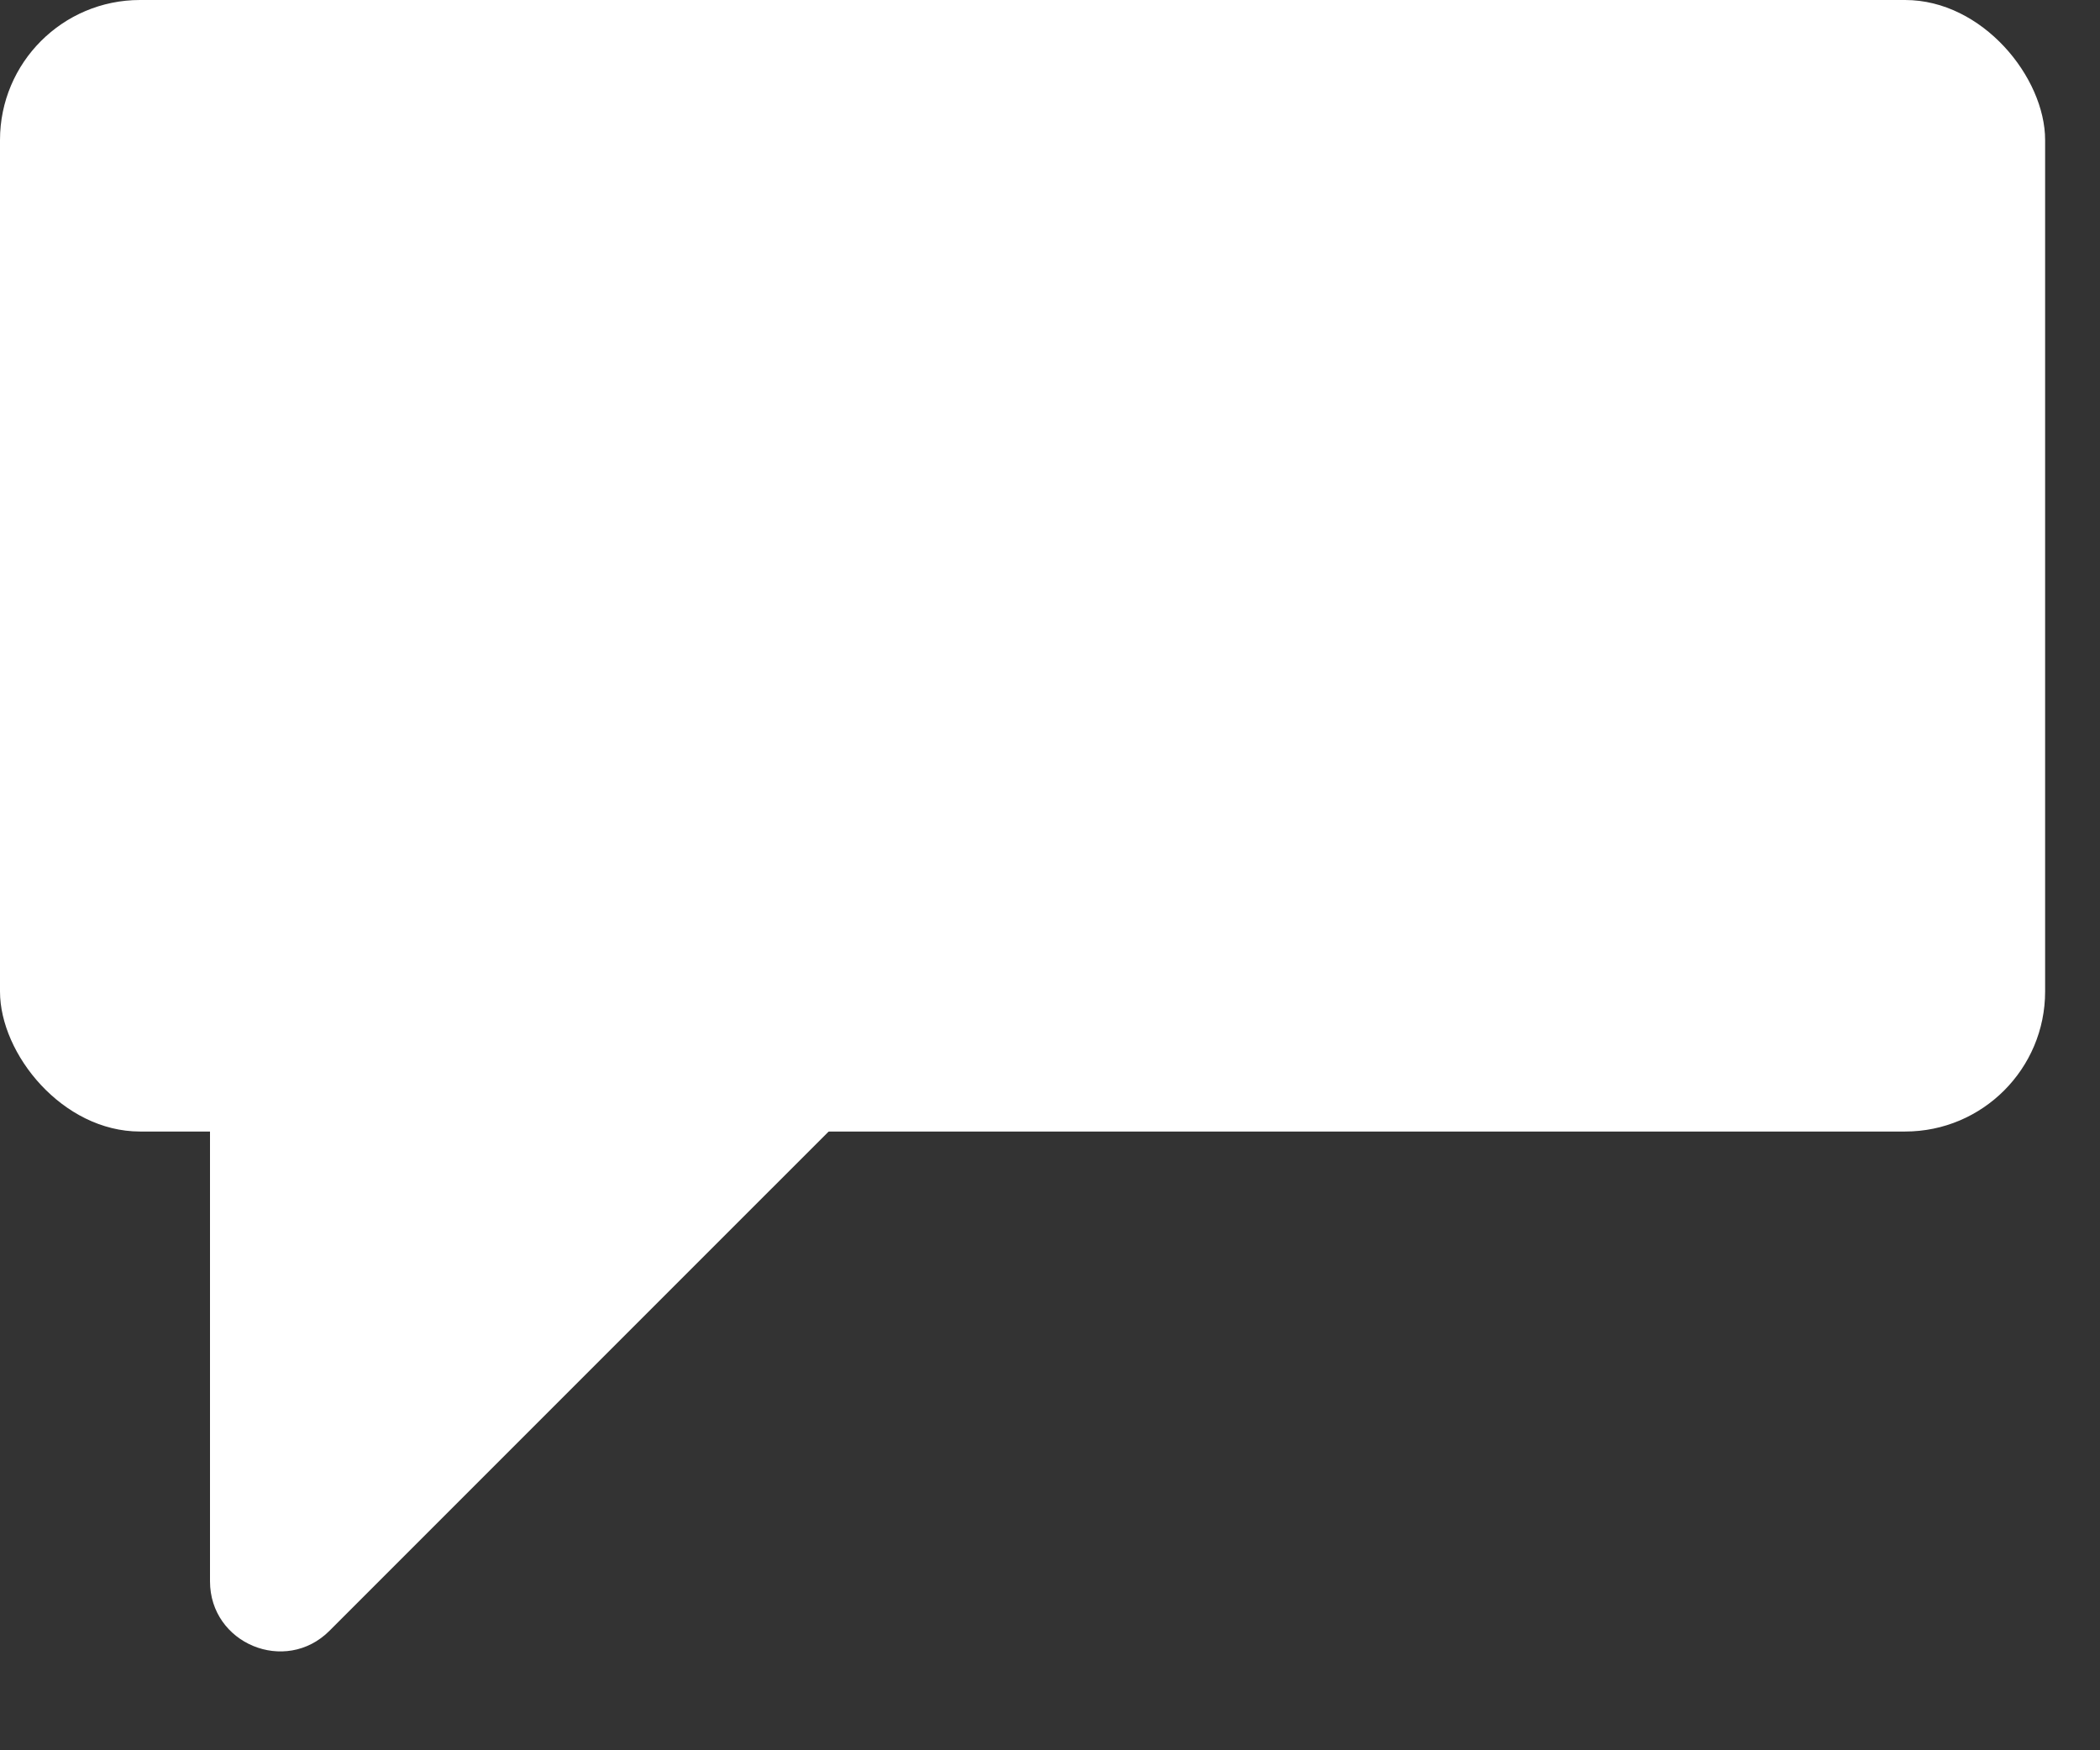
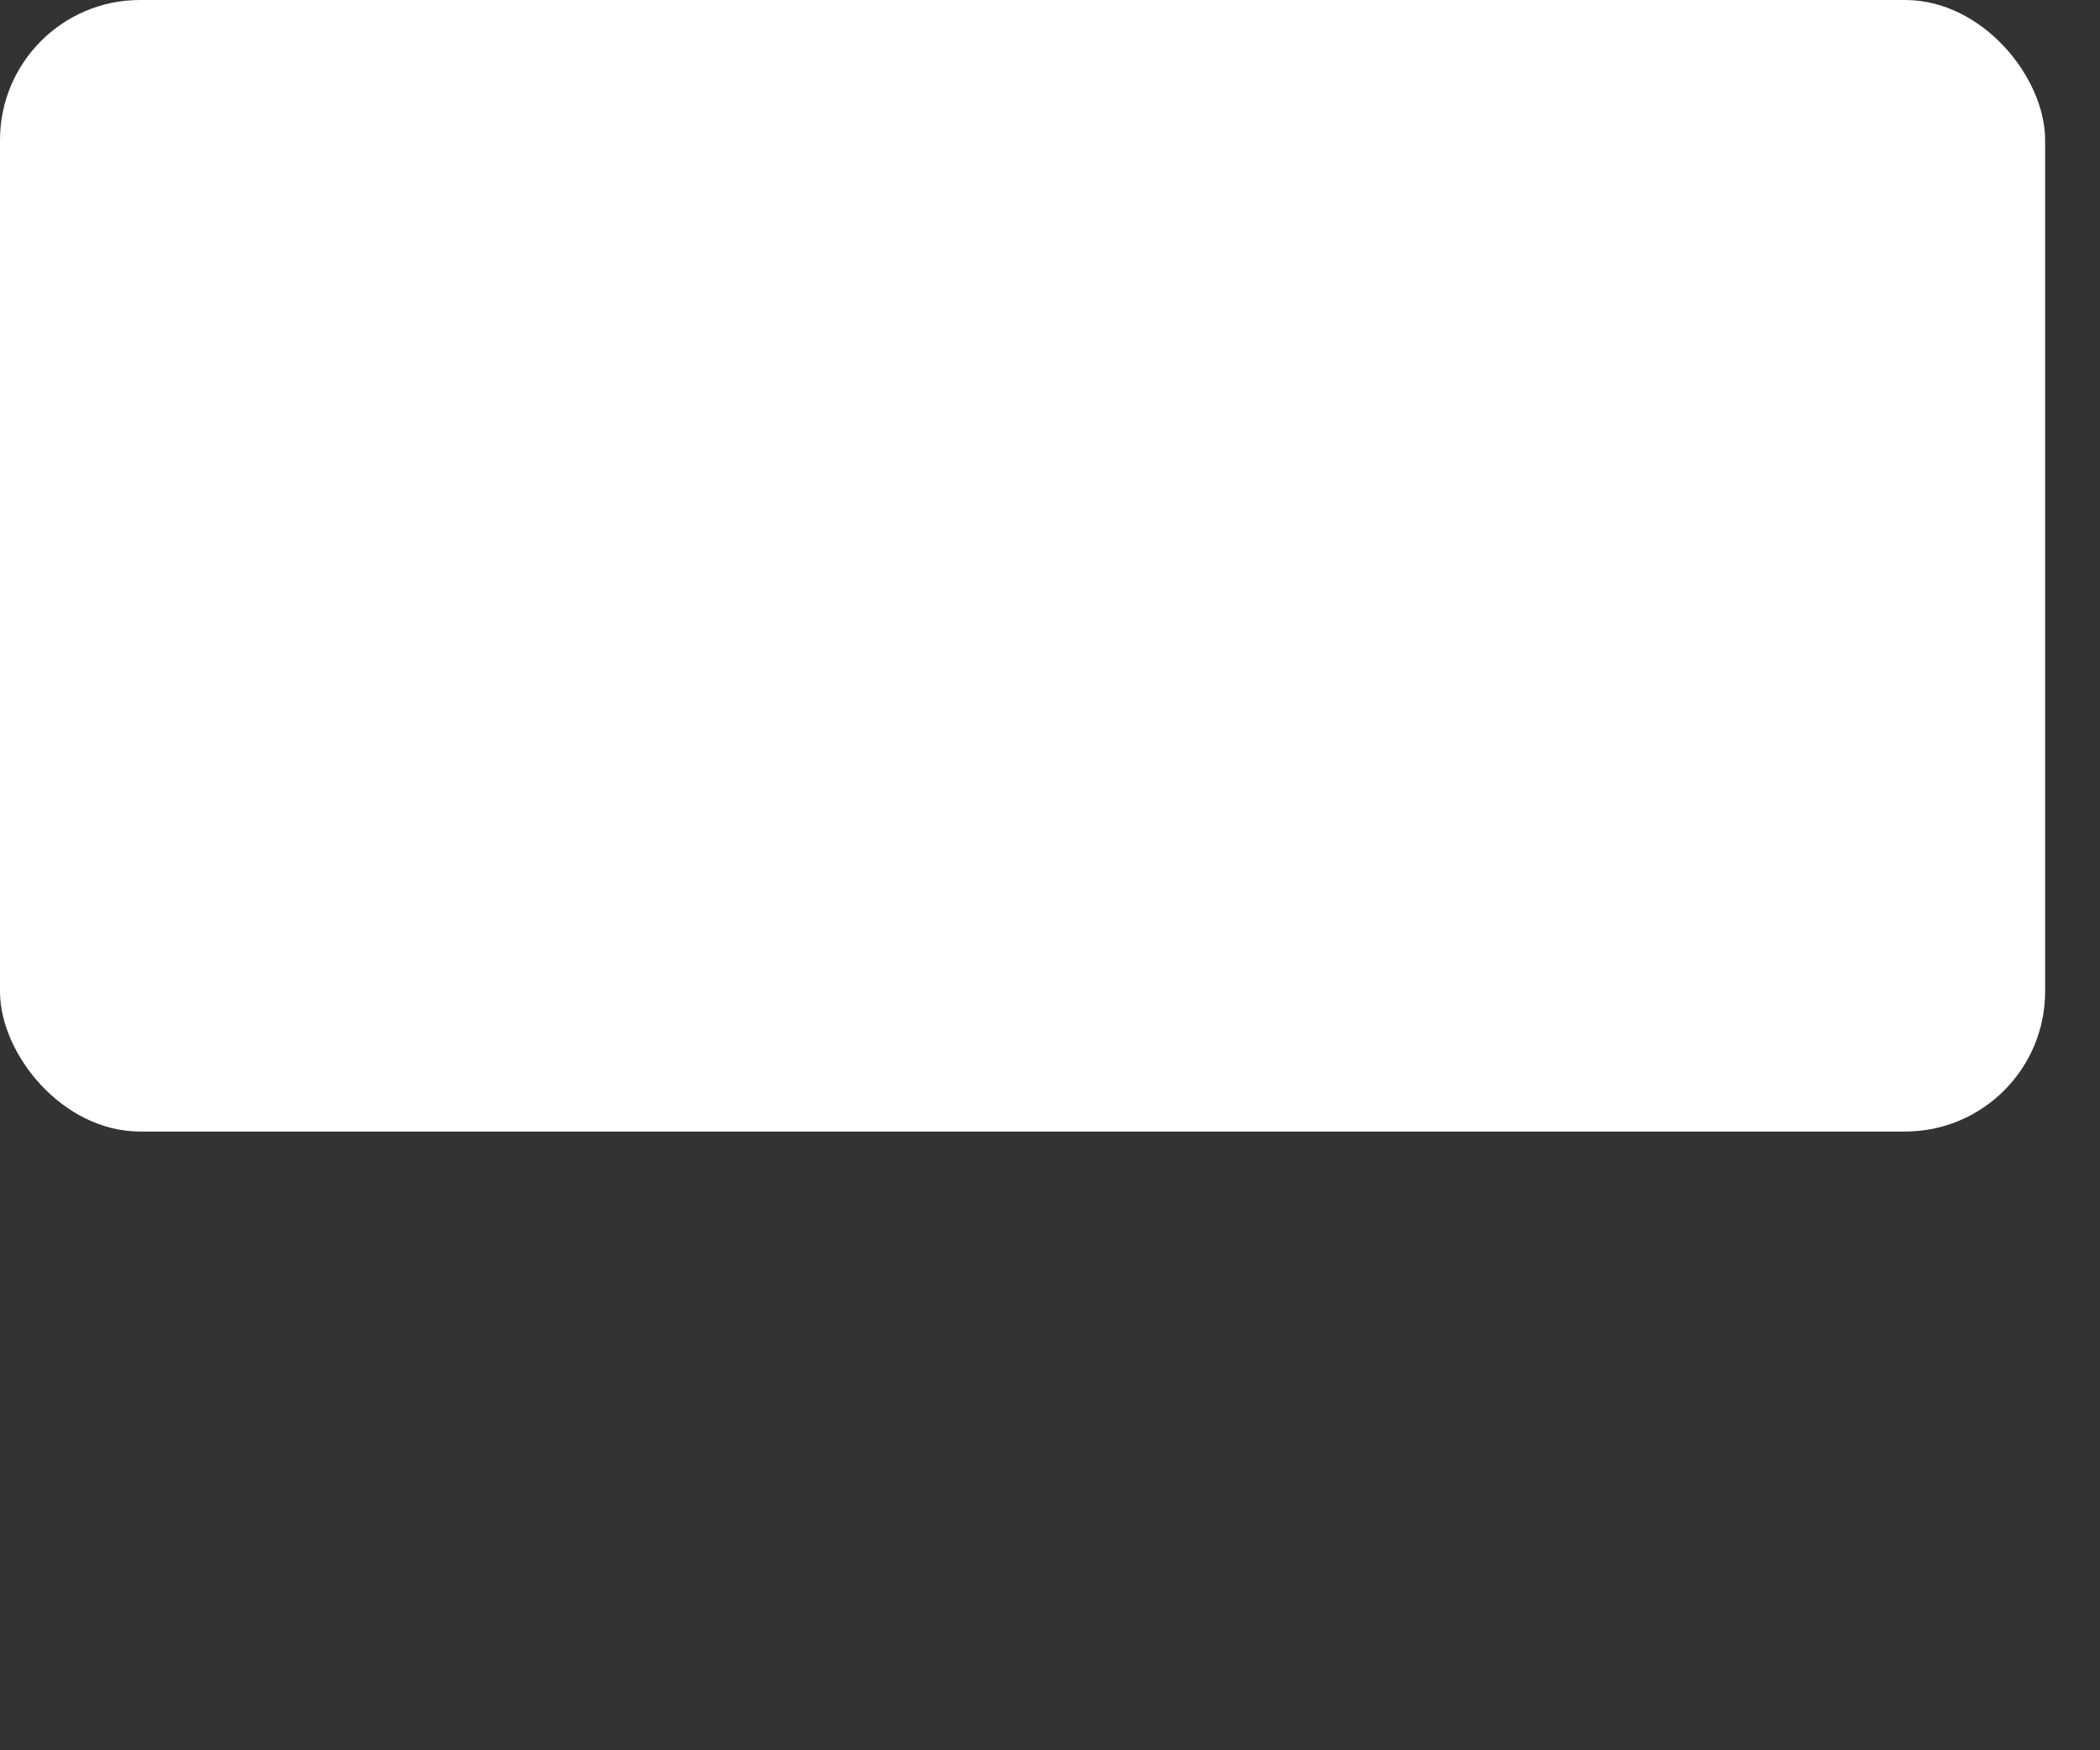
<svg xmlns="http://www.w3.org/2000/svg" width="30" height="25" viewBox="0 0 30 25" fill="none">
  <rect x="0" y="0" width="30" height="25" fill="#333333" stroke="none" />
  <rect width="29.216" height="16.162" rx="2" fill="white" />
-   <path d="M3 22.586V15C3 14.448 3.448 14 4 14H11.586C12.477 14 12.923 15.077 12.293 15.707L4.707 23.293C4.077 23.923 3 23.477 3 22.586Z" fill="white" />
</svg>